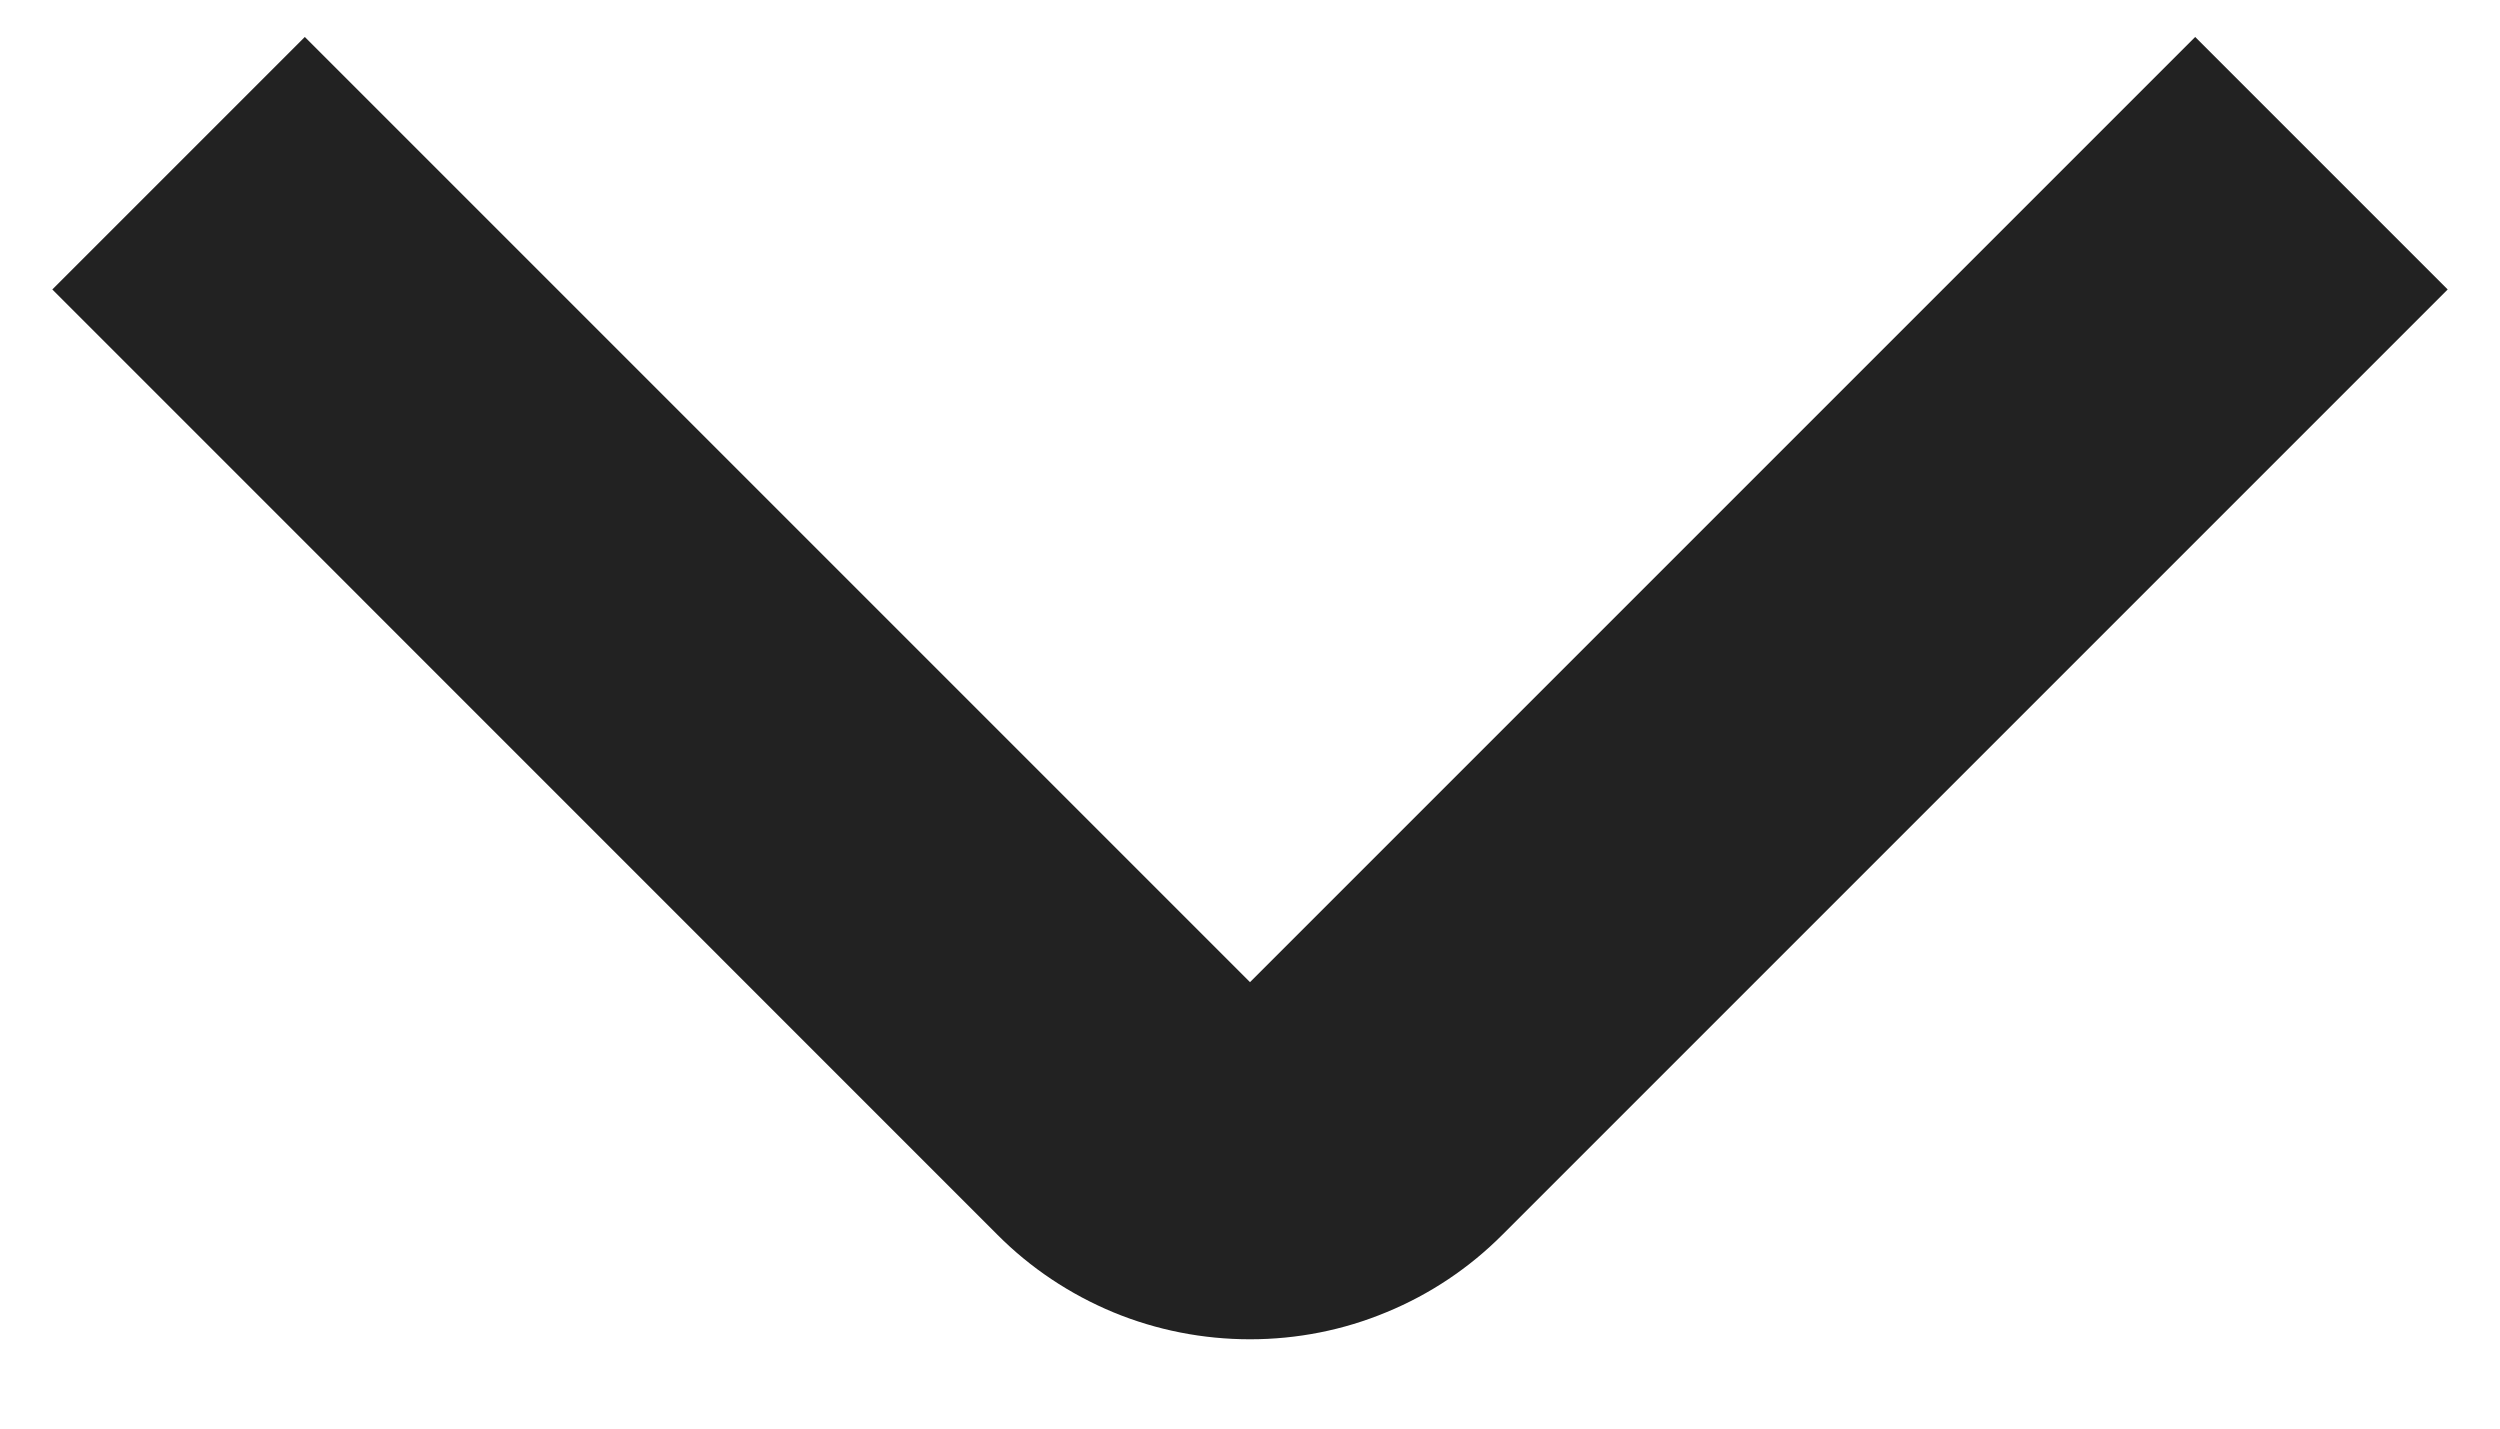
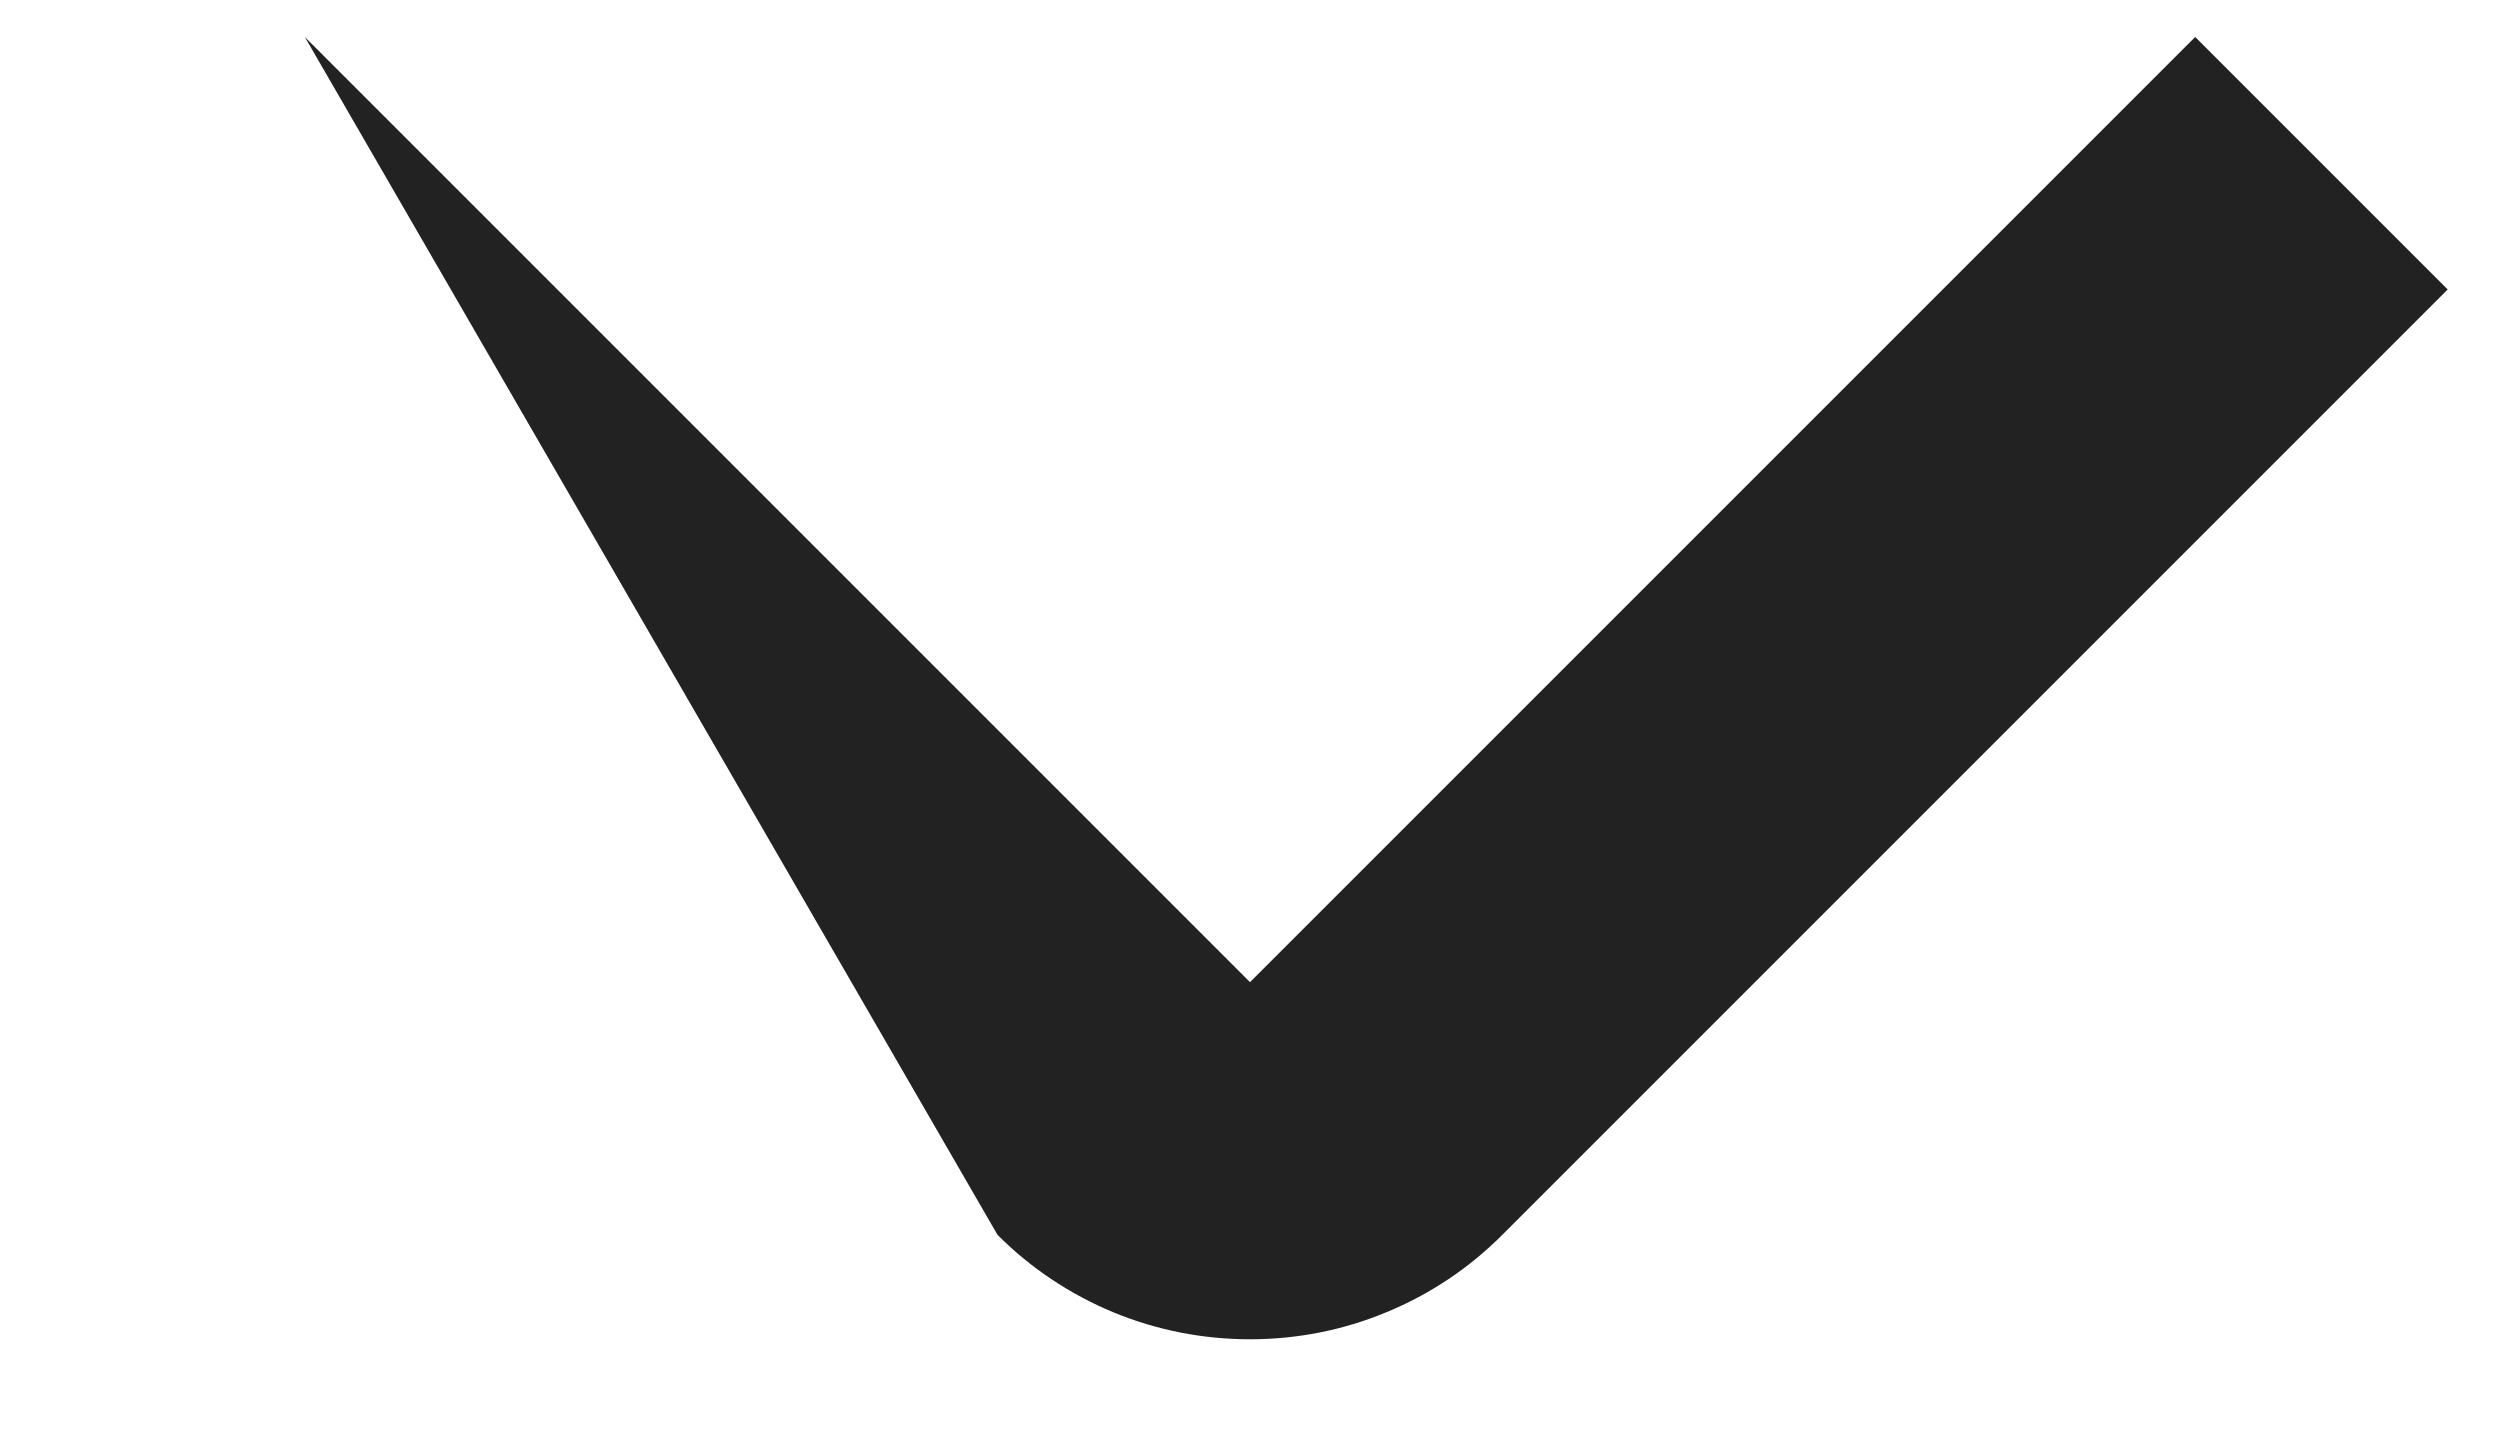
<svg xmlns="http://www.w3.org/2000/svg" width="14" height="8" viewBox="0 0 14 8" fill="none">
-   <path d="M7 7.5C6.737 7.5 6.477 7.449 6.235 7.349C5.992 7.248 5.771 7.101 5.586 6.915L0.293 1.621L1.707 0.207L7 5.5L12.293 0.207L13.707 1.621L8.414 6.914C8.229 7.1 8.008 7.248 7.765 7.348C7.523 7.449 7.263 7.5 7 7.5Z" fill="#222222" />
+   <path d="M7 7.5C6.737 7.5 6.477 7.449 6.235 7.349C5.992 7.248 5.771 7.101 5.586 6.915L1.707 0.207L7 5.5L12.293 0.207L13.707 1.621L8.414 6.914C8.229 7.1 8.008 7.248 7.765 7.348C7.523 7.449 7.263 7.5 7 7.5Z" fill="#222222" />
</svg>